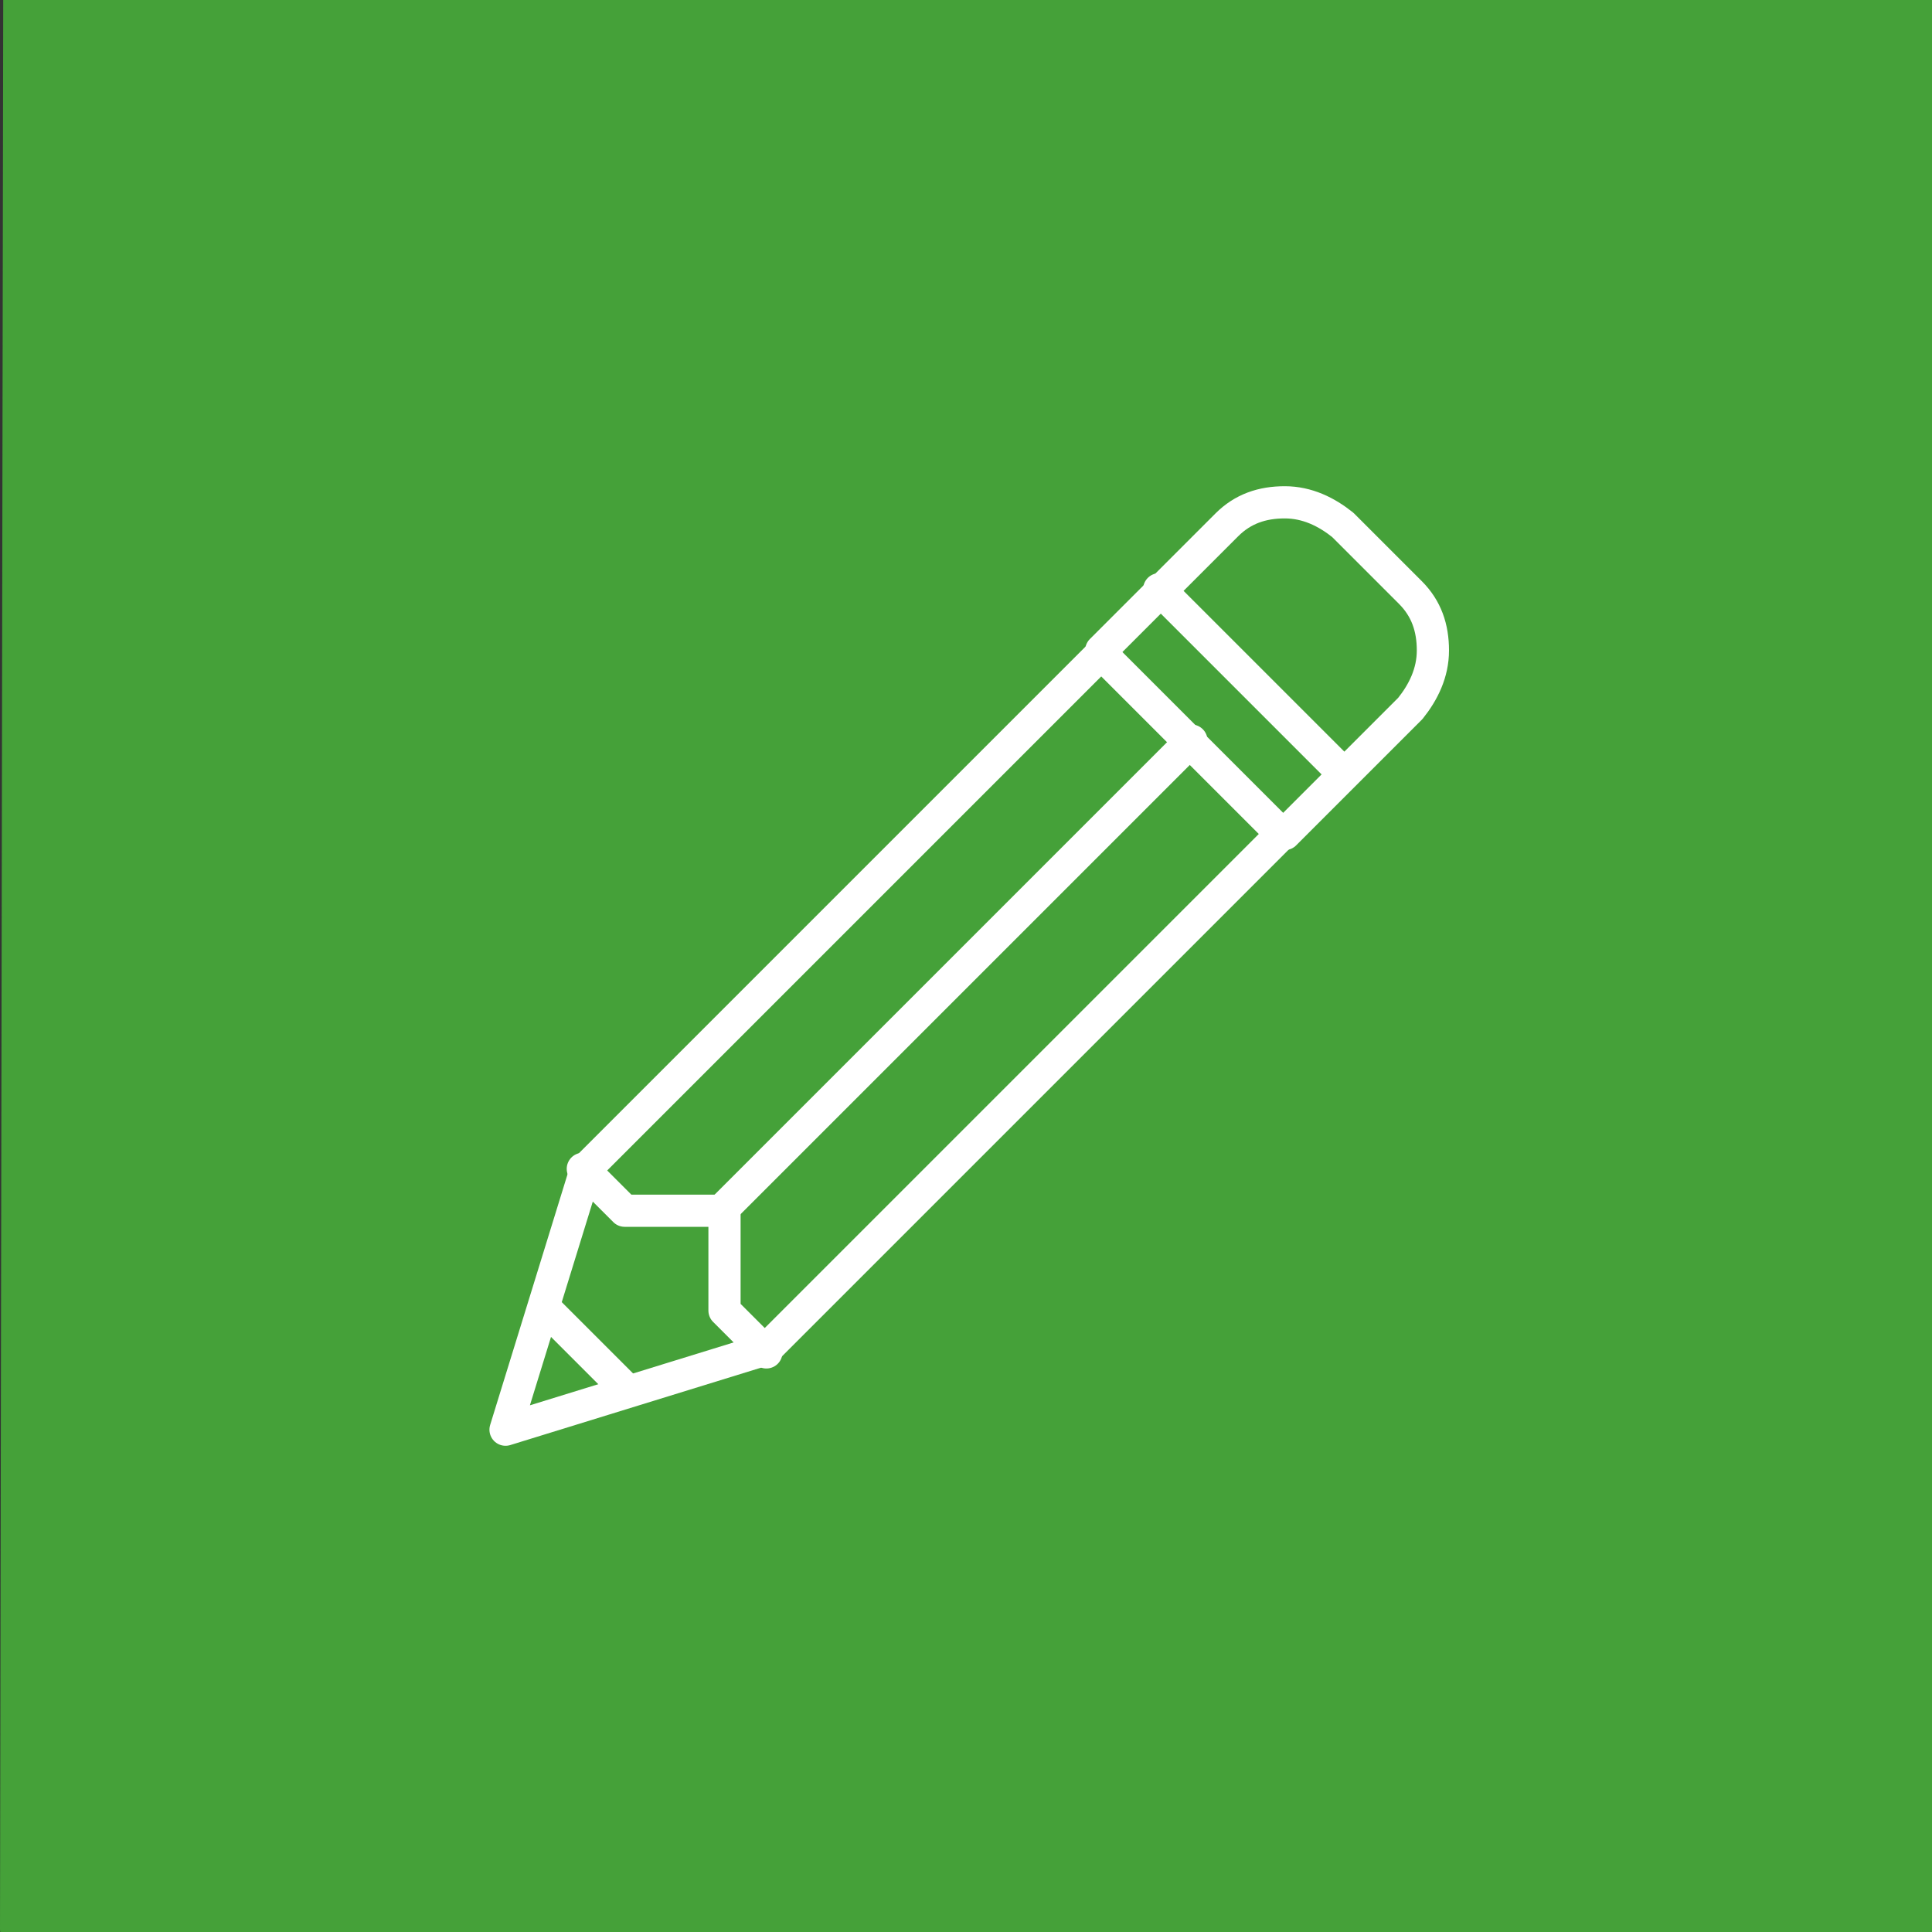
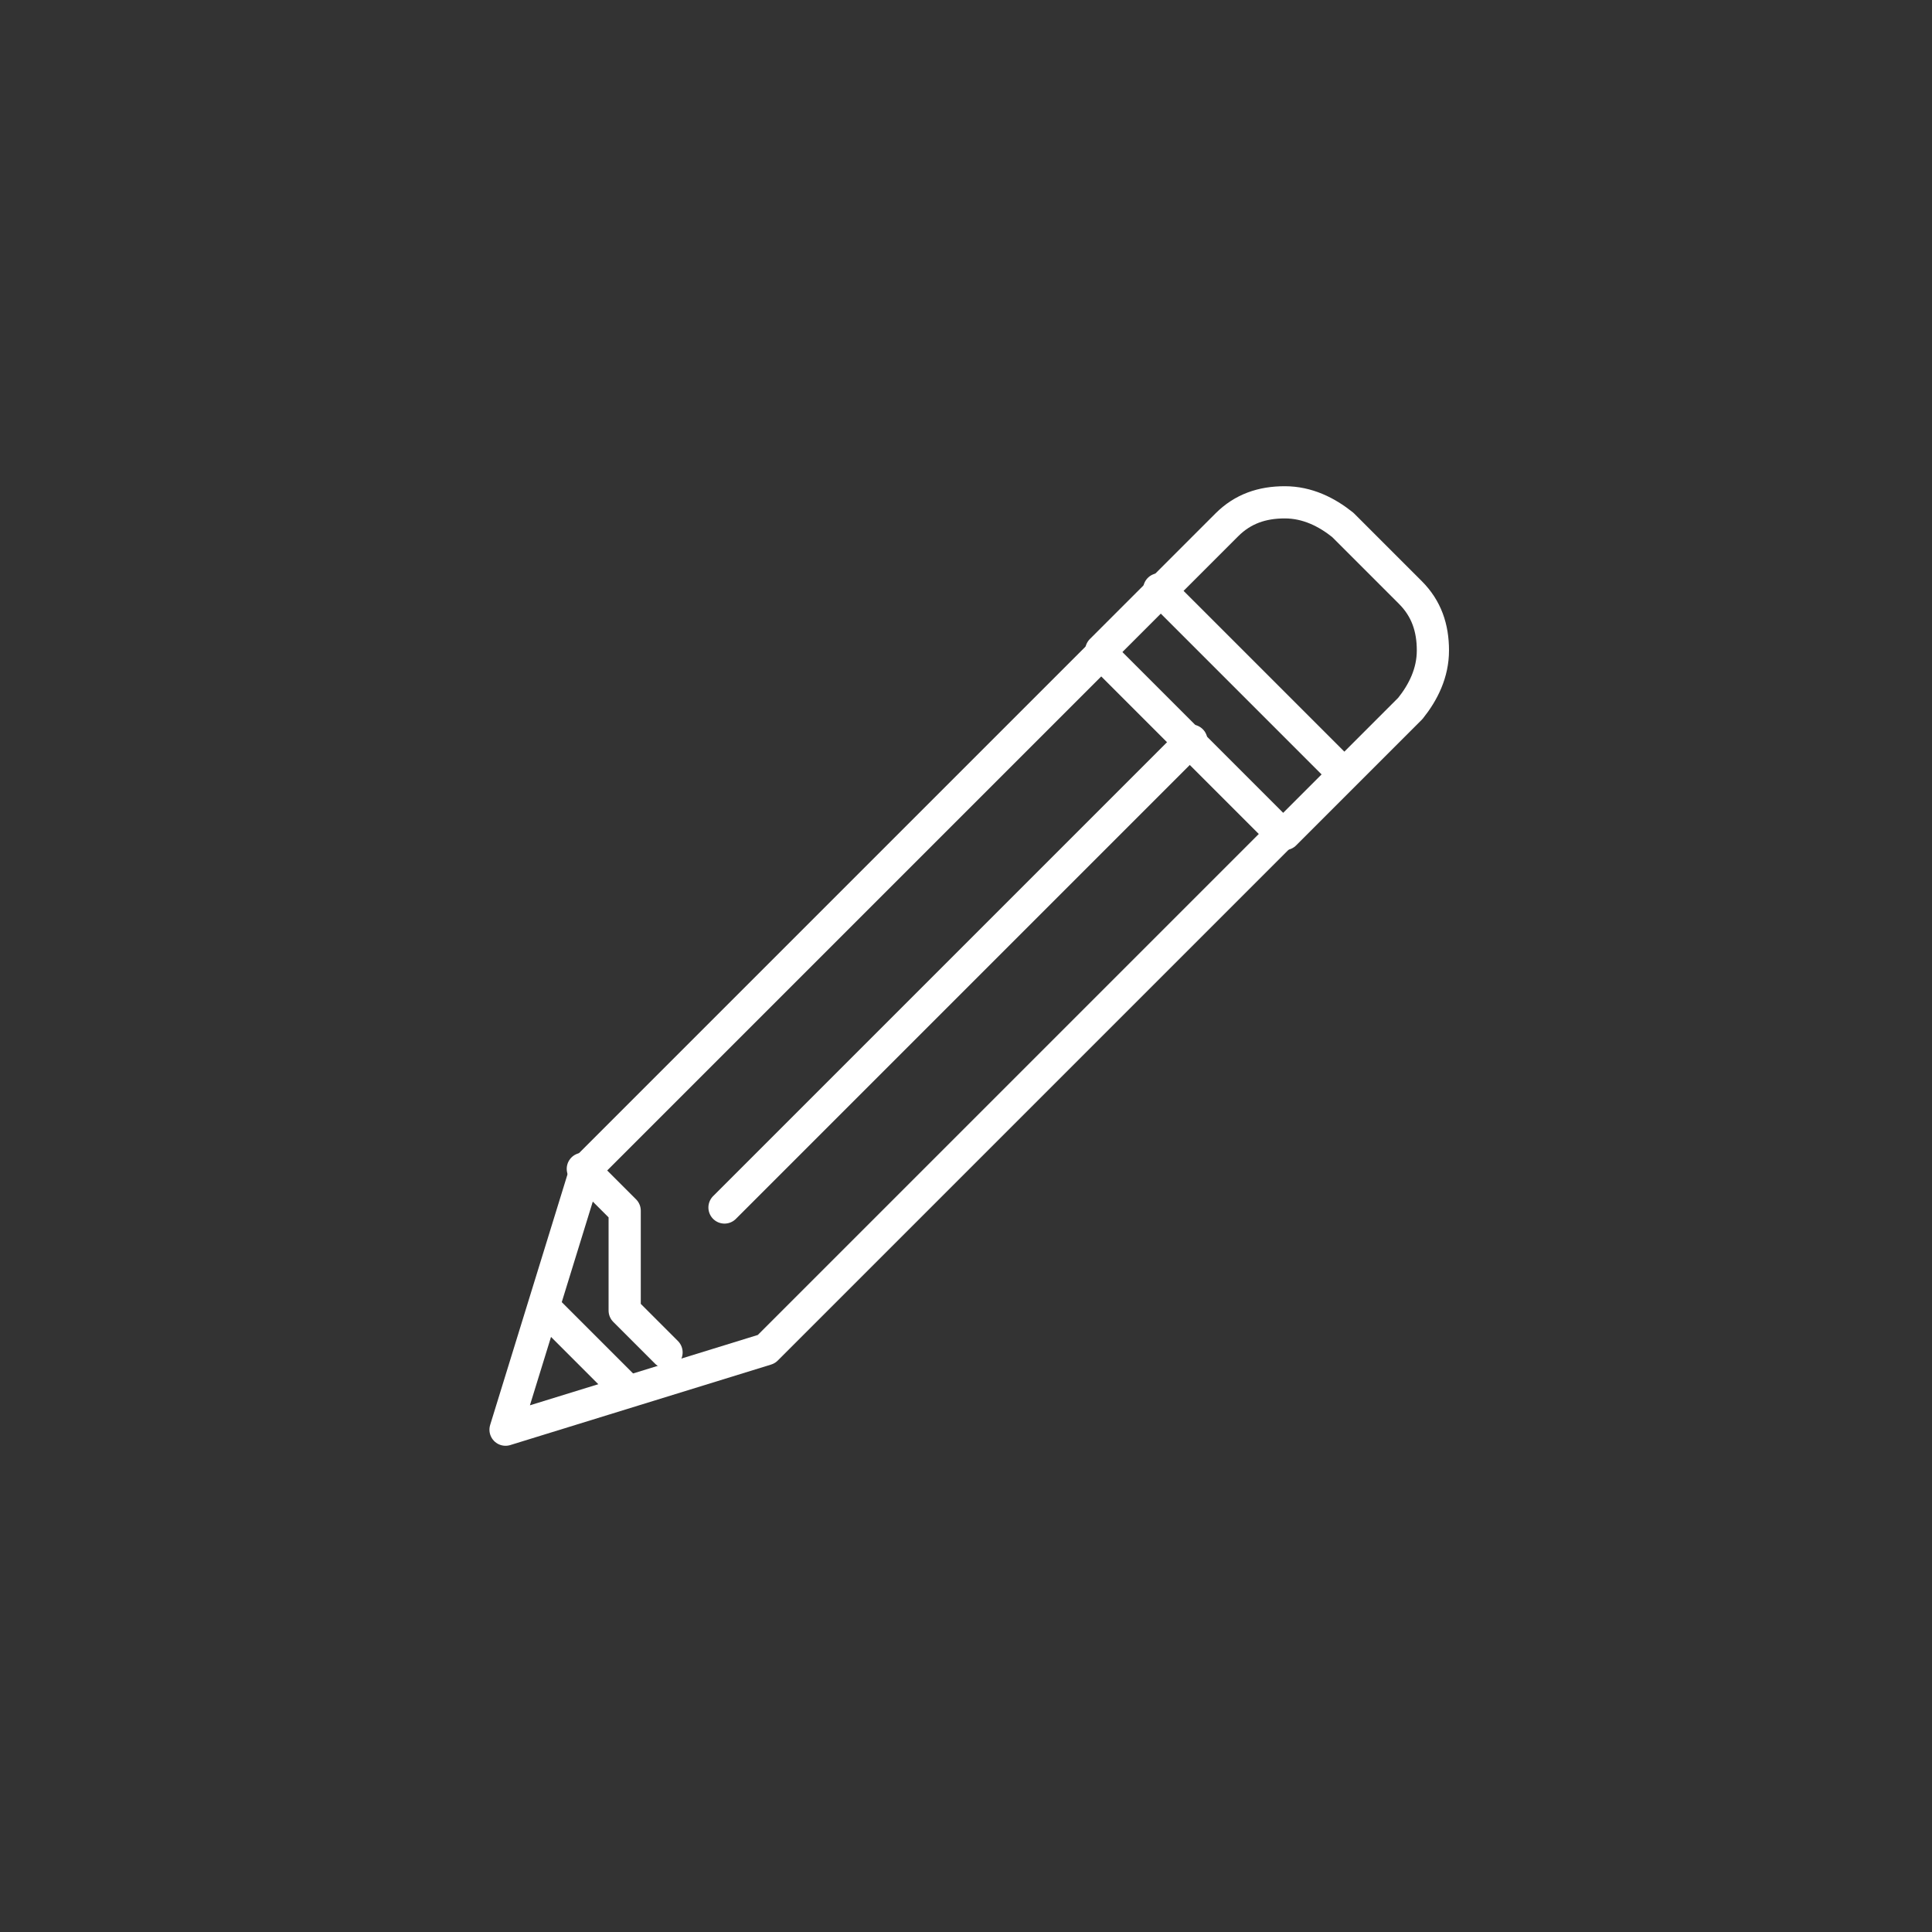
<svg xmlns="http://www.w3.org/2000/svg" version="1.1" id="Layer_1" x="0px" y="0px" viewBox="0 0 60 60" style="enable-background:new 0 0 60 60;" xml:space="preserve">
  <rect x="0" y="0" width="60" height="60" fill="#333333" stroke="none" />
  <style type="text/css">
	.st0{fill:#45A139;}
	.st1{fill:none;stroke:#FFFFFF;stroke-linecap:round;stroke-linejoin:round;}
</style>
-   <path class="st0" d="M0.1,0h59.9C60,0,60,0,60,0.1v59.9c0,0,0,0.1-0.1,0.1H0.1C0,60,0,60,0,59.9L0.1,0C0,0,0,0,0.1,0z" />
  <path class="st1" d="M23.8,41.9l-8.1,2.5l2.5-8.1l16-16l5.6,5.6L23.8,41.9z" />
  <path class="st1" d="M34.2,20.2l3.9-3.9c0.5-0.5,1.1-0.7,1.8-0.7c0.7,0,1.3,0.3,1.8,0.7l2.1,2.1c0.5,0.5,0.7,1.1,0.7,1.8  c0,0.7-0.3,1.3-0.7,1.8l-3.9,3.9" />
  <path class="st1" d="M37,23L22.5,37.5" />
-   <path class="st1" d="M18.1,36.3l1.3,1.3h3.1v3.1l1.3,1.3" />
+   <path class="st1" d="M18.1,36.3l1.3,1.3v3.1l1.3,1.3" />
  <path class="st1" d="M16.9,40.6l2.5,2.5" />
  <path class="st1" d="M36,18.3l5.6,5.6" />
</svg>